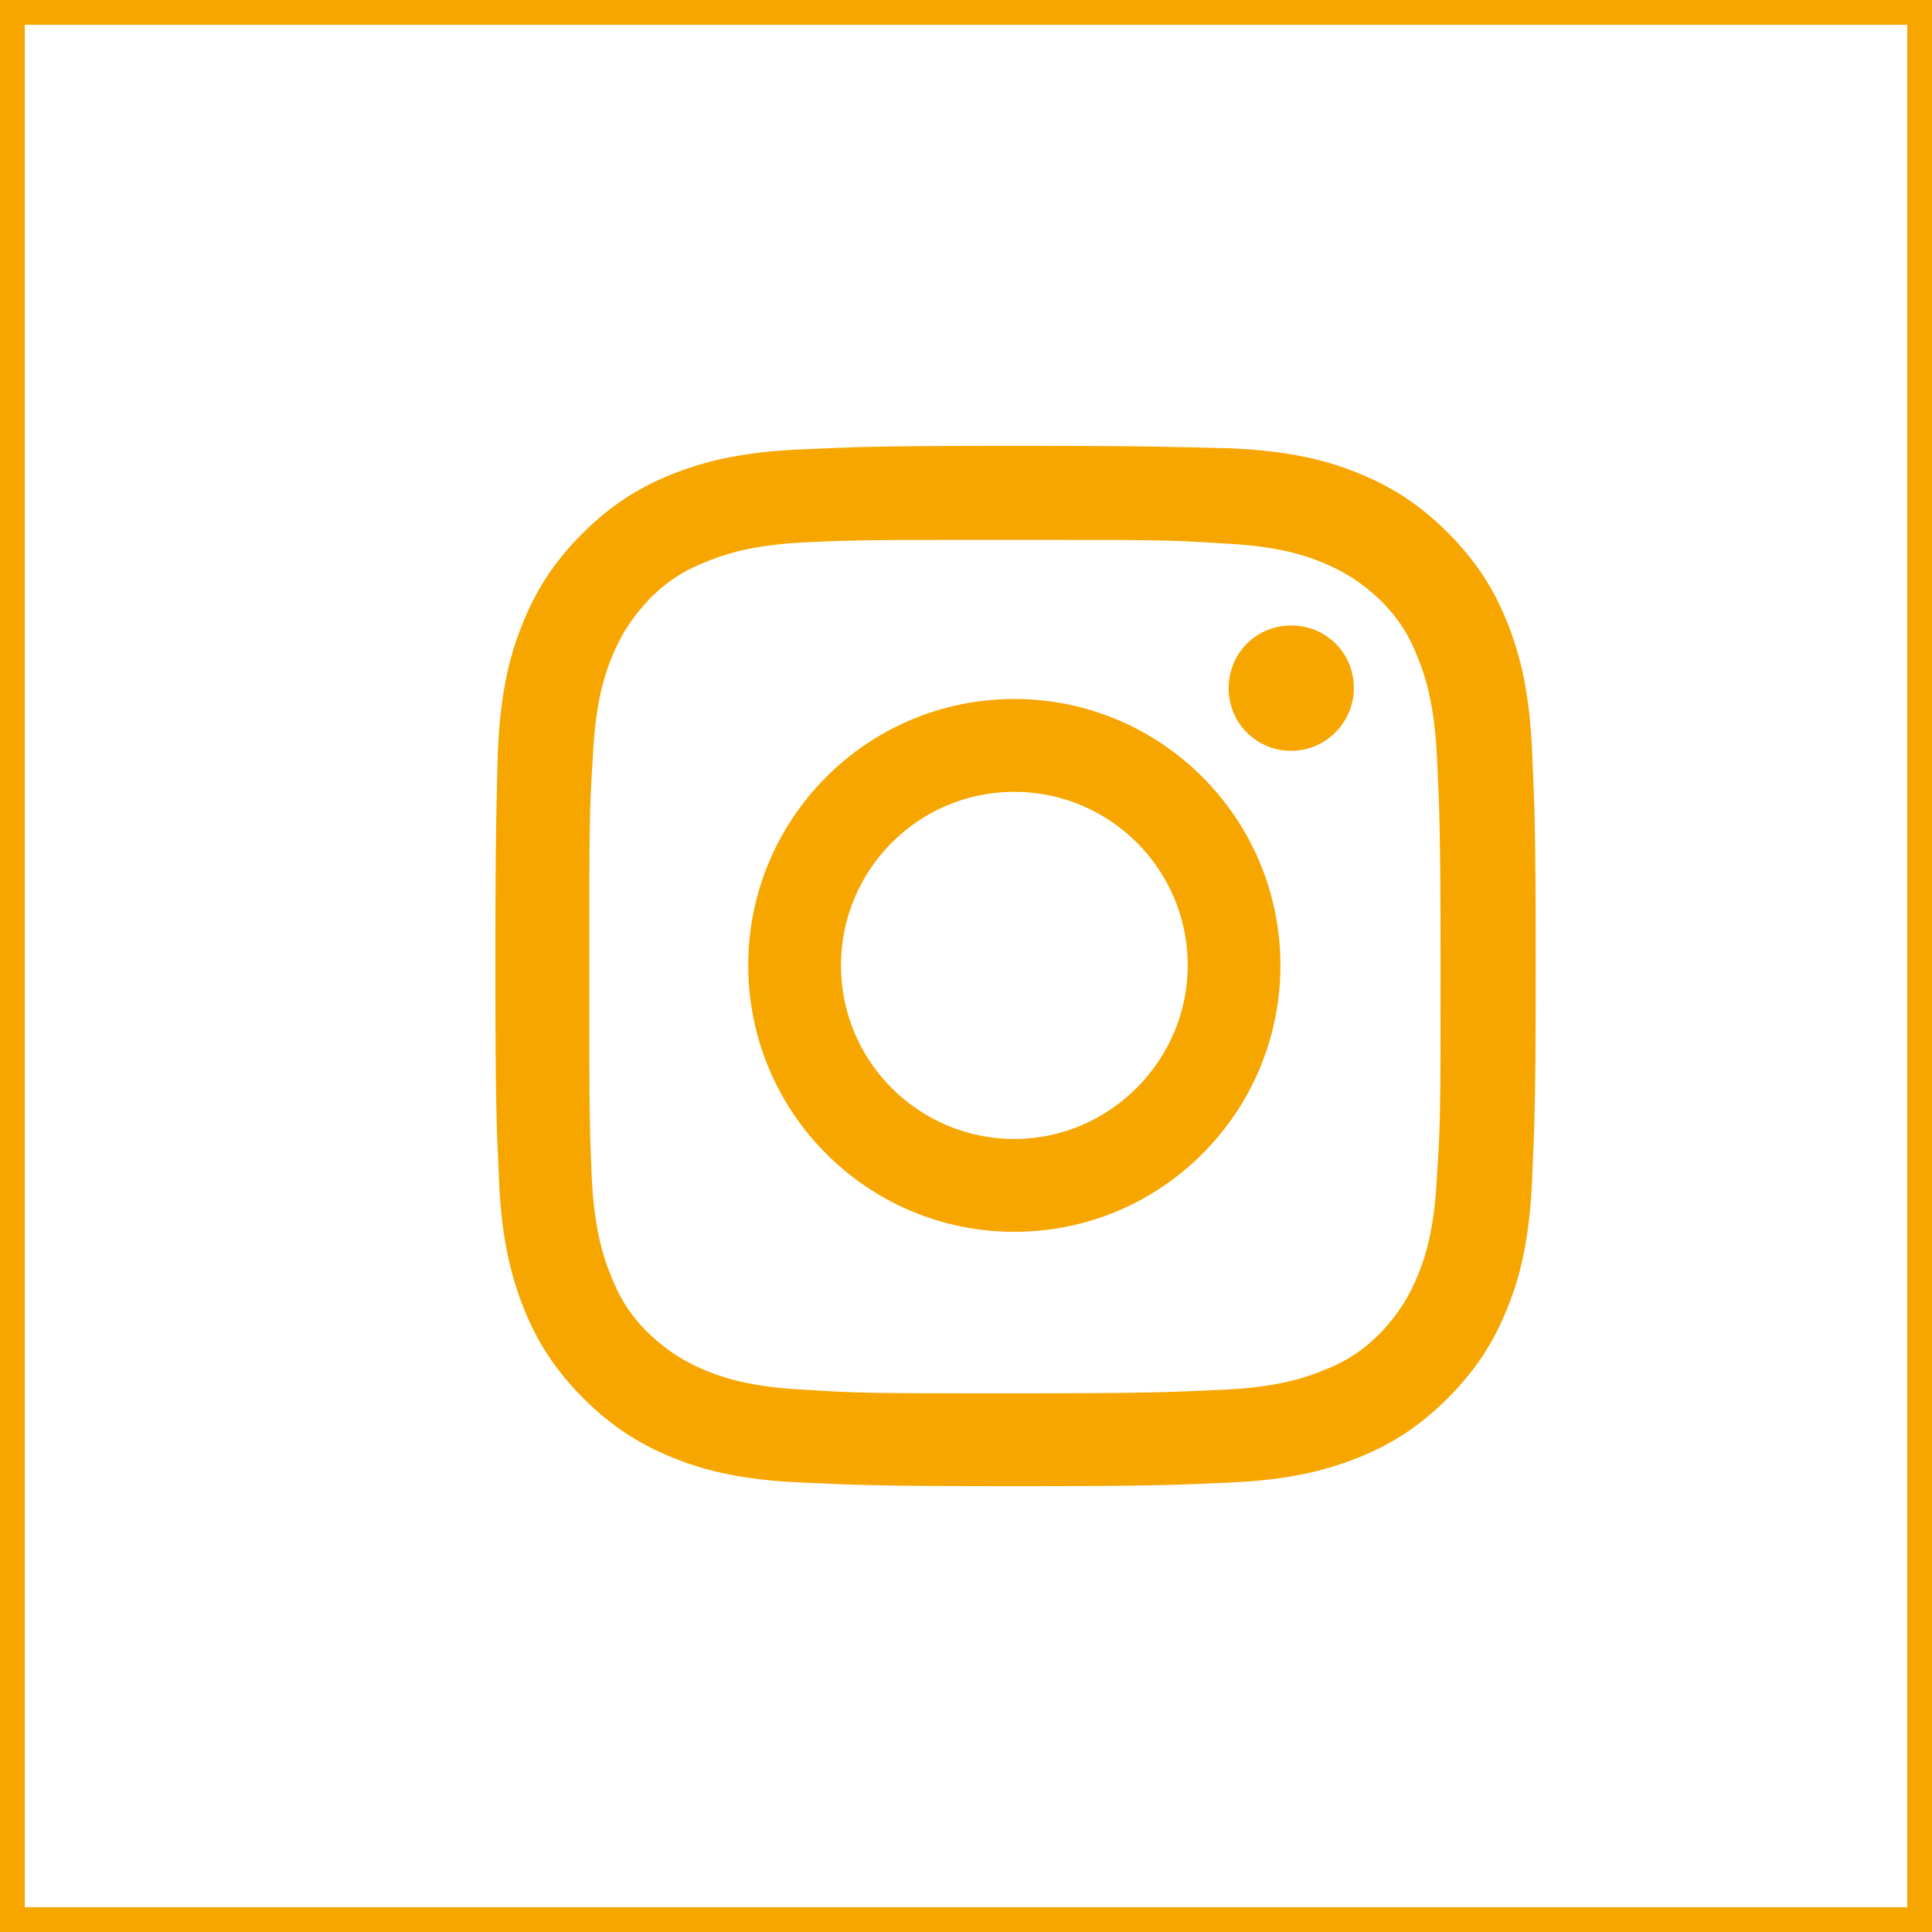
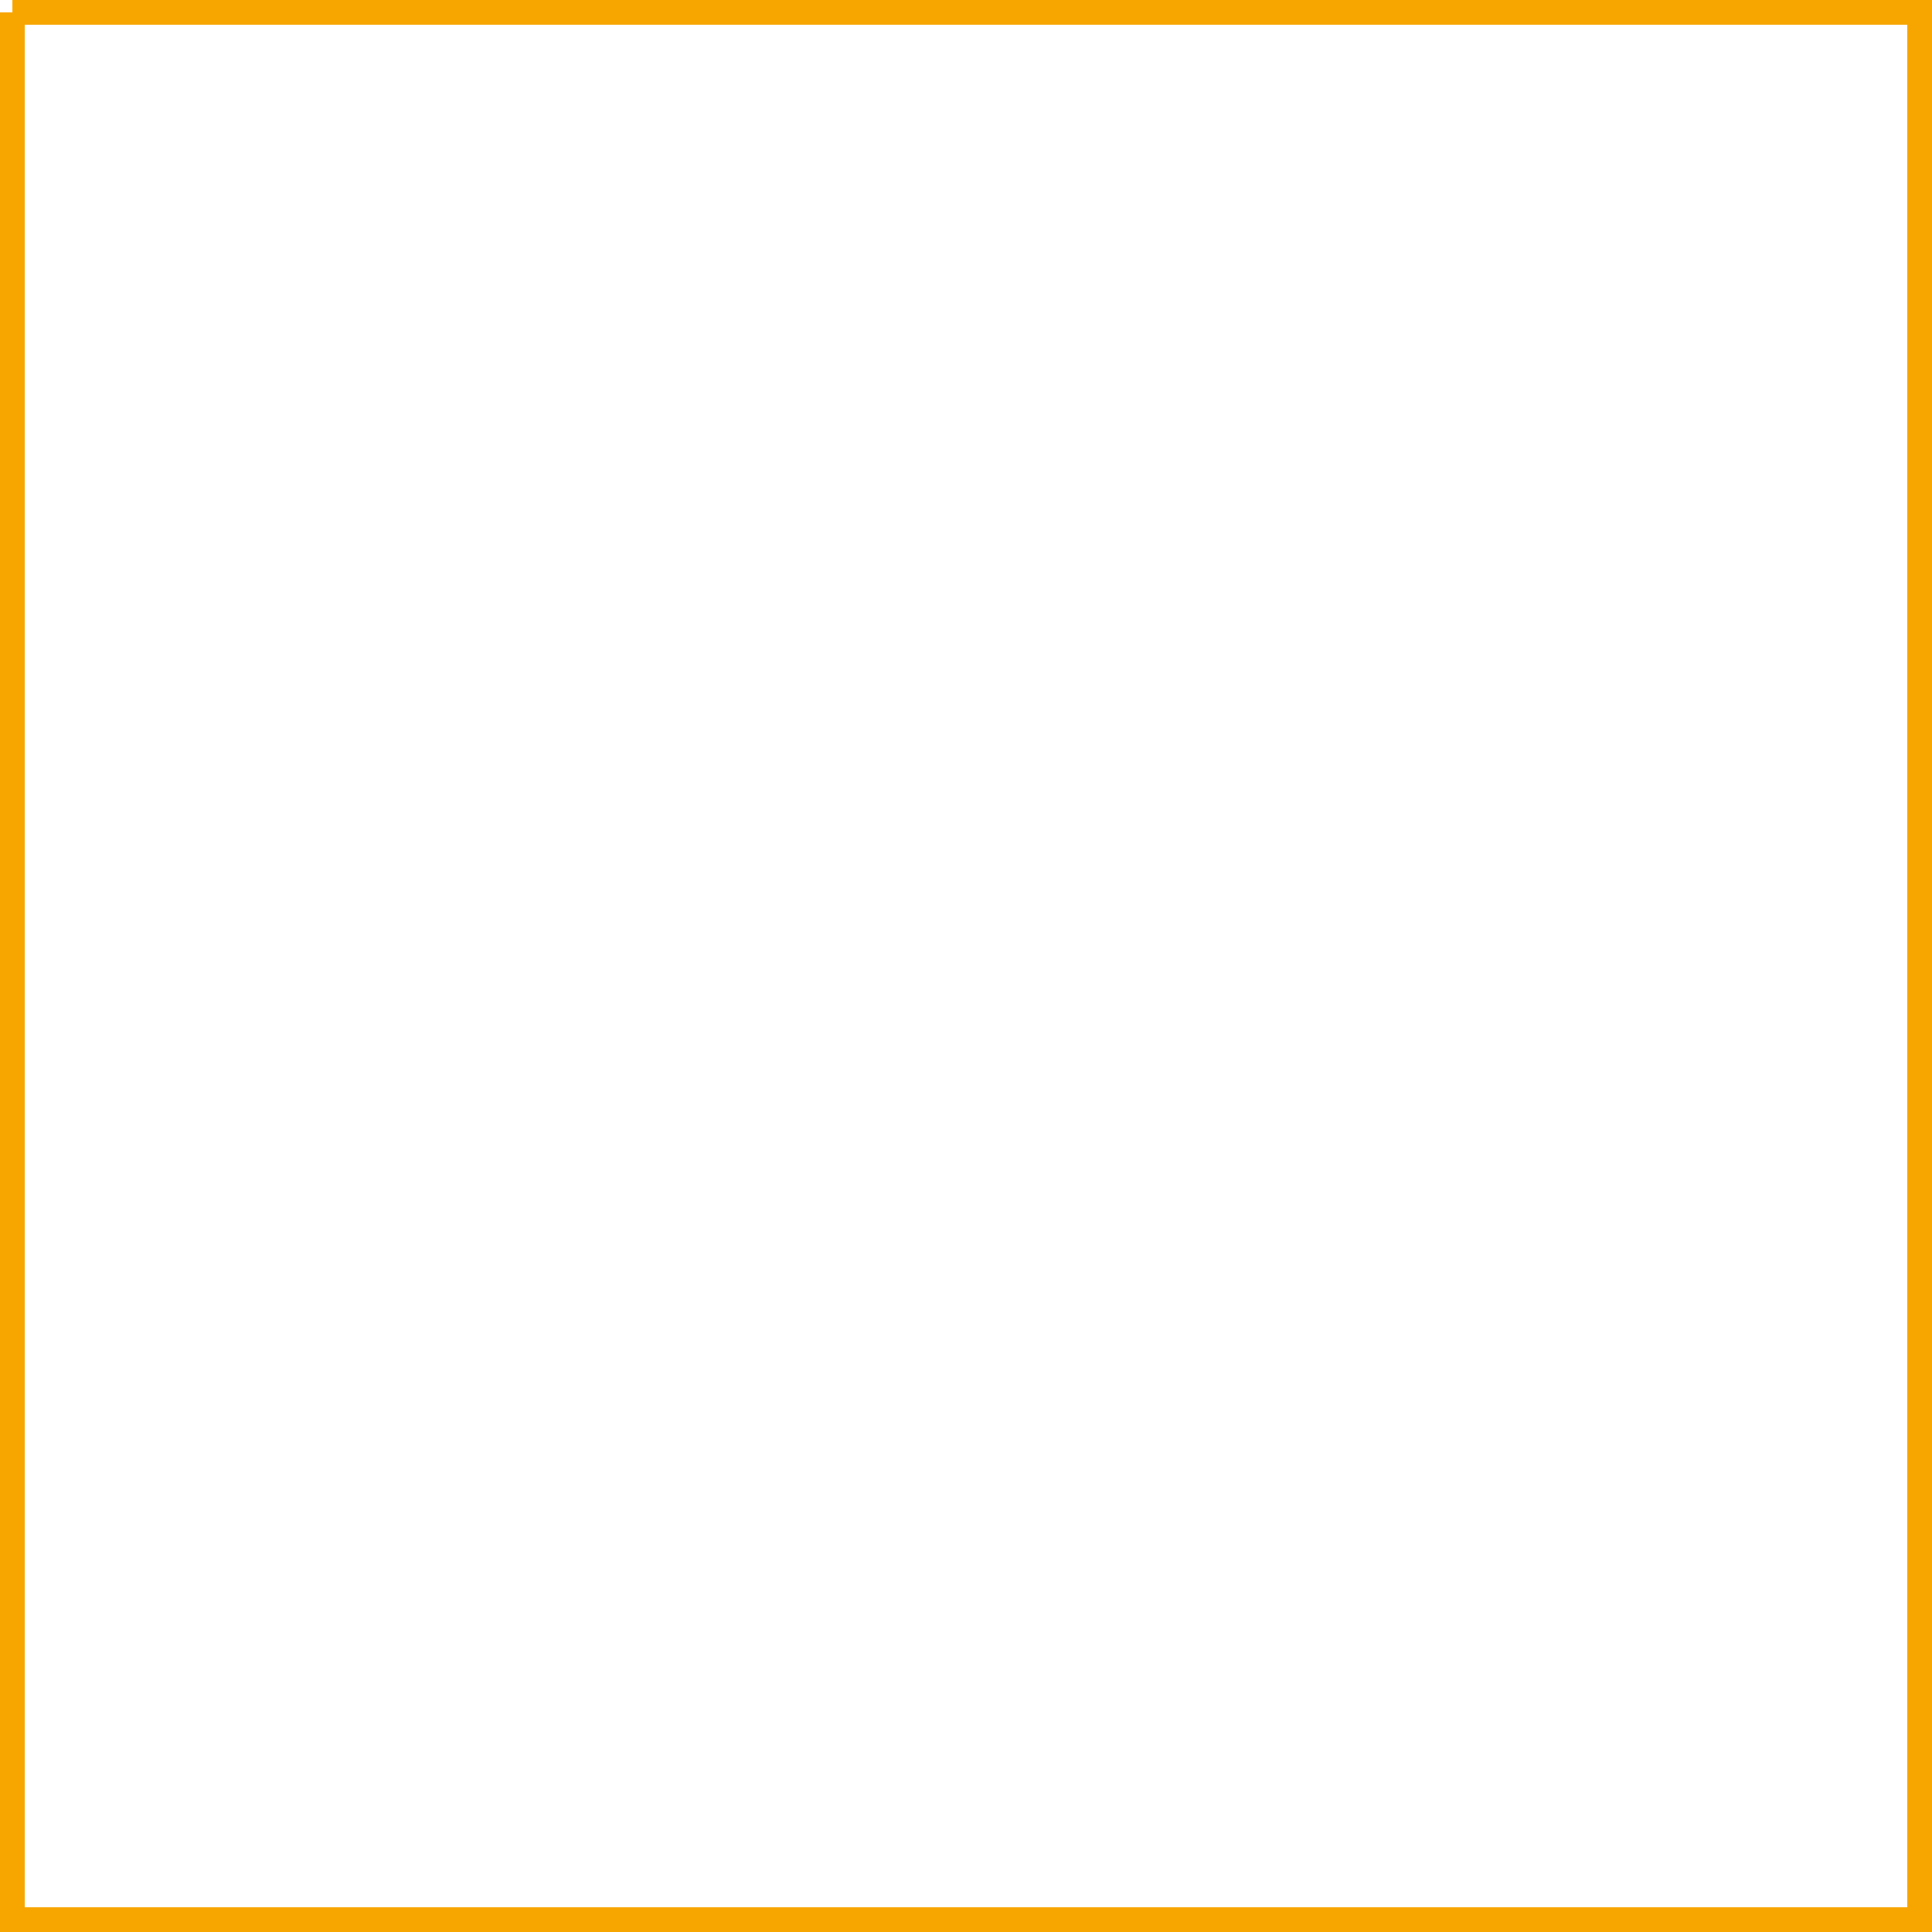
<svg xmlns="http://www.w3.org/2000/svg" width="39" height="39" viewBox="0 0 39 39" fill="none">
-   <path d="M0.25 0.25H38.75V38.75H0.25V0.25Z" stroke="#F7A600" stroke-width="0.5" />
-   <path d="M20.476 10.898C23.271 10.898 23.611 10.898 24.705 10.971C25.726 11.02 26.285 11.19 26.649 11.336C27.135 11.531 27.476 11.75 27.865 12.115C28.229 12.48 28.448 12.82 28.642 13.331C28.788 13.696 28.958 14.256 29.007 15.278C29.056 16.373 29.08 16.714 29.08 19.512C29.08 22.311 29.08 22.651 29.007 23.746C28.958 24.768 28.788 25.328 28.642 25.693C28.448 26.18 28.229 26.52 27.865 26.91C27.5 27.275 27.16 27.494 26.649 27.688C26.285 27.834 25.726 28.005 24.705 28.053C23.611 28.102 23.271 28.126 20.476 28.126C17.681 28.126 17.34 28.126 16.247 28.053C15.226 28.005 14.667 27.834 14.302 27.688C13.816 27.494 13.476 27.275 13.087 26.91C12.722 26.545 12.504 26.204 12.309 25.693C12.163 25.328 11.993 24.768 11.944 23.746C11.896 22.627 11.896 22.286 11.896 19.488C11.896 16.689 11.896 16.349 11.969 15.254C12.017 14.232 12.188 13.672 12.333 13.307C12.528 12.82 12.746 12.48 13.111 12.09C13.476 11.725 13.816 11.506 14.326 11.312C14.691 11.166 15.25 10.995 16.271 10.947C17.34 10.898 17.681 10.898 20.476 10.898ZM20.476 9C17.632 9 17.267 9.024 16.149 9.073C15.031 9.122 14.278 9.292 13.597 9.56C12.917 9.827 12.333 10.192 11.75 10.776C11.167 11.36 10.802 11.944 10.535 12.626C10.267 13.283 10.097 14.061 10.049 15.181C10.024 16.276 10 16.641 10 19.488C10 22.335 10.024 22.7 10.073 23.819C10.121 24.939 10.292 25.693 10.559 26.374C10.826 27.056 11.191 27.64 11.774 28.224C12.358 28.808 12.941 29.173 13.621 29.44C14.278 29.708 15.056 29.878 16.174 29.927C17.292 29.976 17.656 30 20.5 30C23.344 30 23.708 29.976 24.826 29.927C25.944 29.878 26.698 29.708 27.378 29.44C28.059 29.173 28.642 28.808 29.226 28.224C29.809 27.64 30.174 27.056 30.441 26.374C30.708 25.717 30.878 24.939 30.927 23.819C30.976 22.7 31 22.335 31 19.488C31 16.641 30.976 16.276 30.927 15.156C30.878 14.037 30.708 13.283 30.441 12.601C30.174 11.92 29.809 11.336 29.226 10.752C28.642 10.168 28.059 9.803 27.378 9.535C26.722 9.268 25.944 9.097 24.826 9.049C23.684 9.024 23.319 9 20.476 9ZM20.476 14.11C17.51 14.11 15.104 16.519 15.104 19.488C15.104 22.456 17.51 24.866 20.476 24.866C23.441 24.866 25.847 22.456 25.847 19.488C25.847 16.519 23.441 14.11 20.476 14.11ZM20.476 22.992C18.556 22.992 16.976 21.434 16.976 19.488C16.976 17.566 18.531 15.984 20.476 15.984C22.396 15.984 23.976 17.541 23.976 19.488C23.976 21.41 22.396 22.992 20.476 22.992ZM27.33 13.891C27.33 13.185 26.771 12.626 26.066 12.626C25.361 12.626 24.802 13.185 24.802 13.891C24.802 14.597 25.361 15.156 26.066 15.156C26.771 15.156 27.33 14.572 27.33 13.891Z" fill="#F7A600" />
+   <path d="M0.25 0.25H38.75V38.75H0.25V0.25" stroke="#F7A600" stroke-width="0.5" />
</svg>